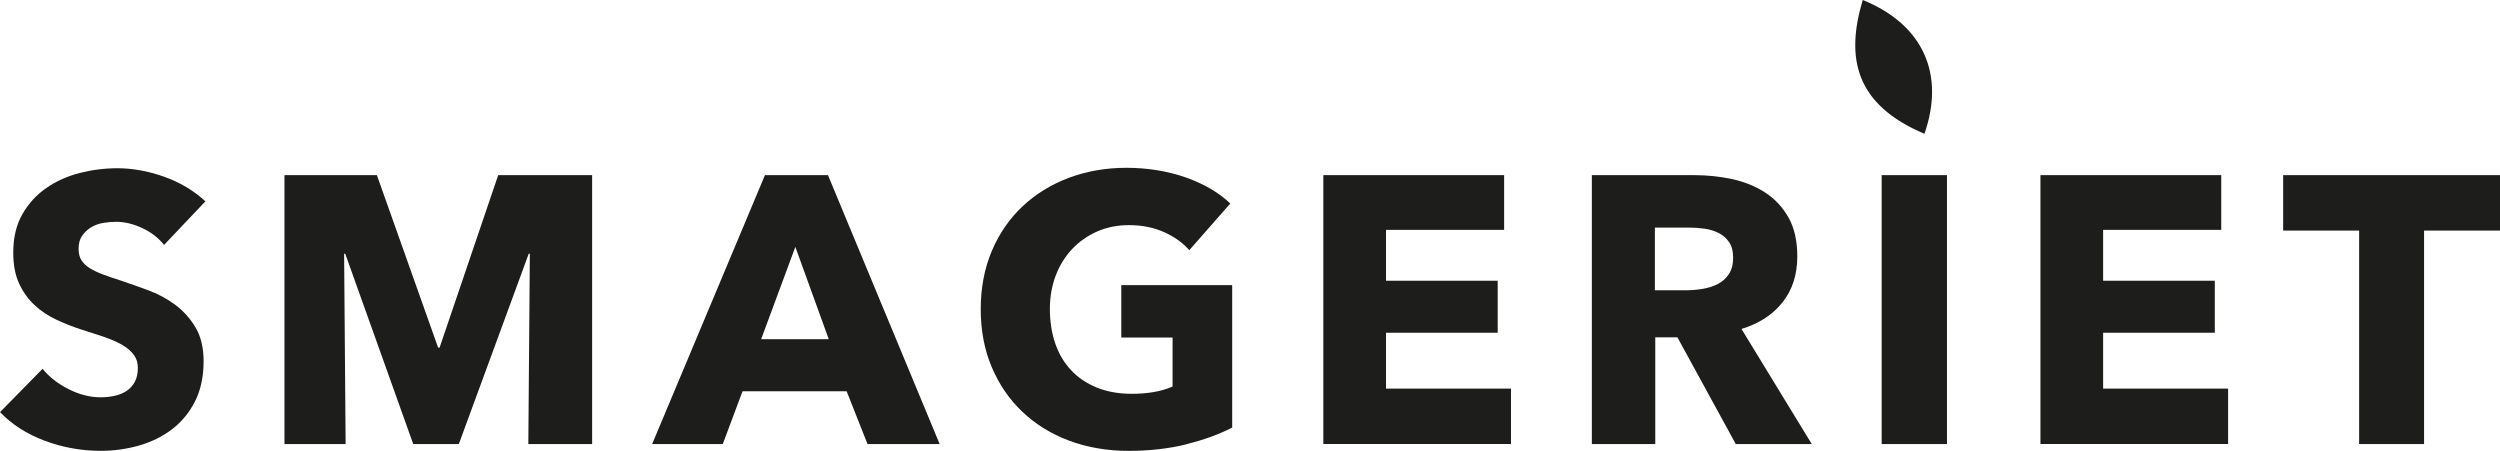
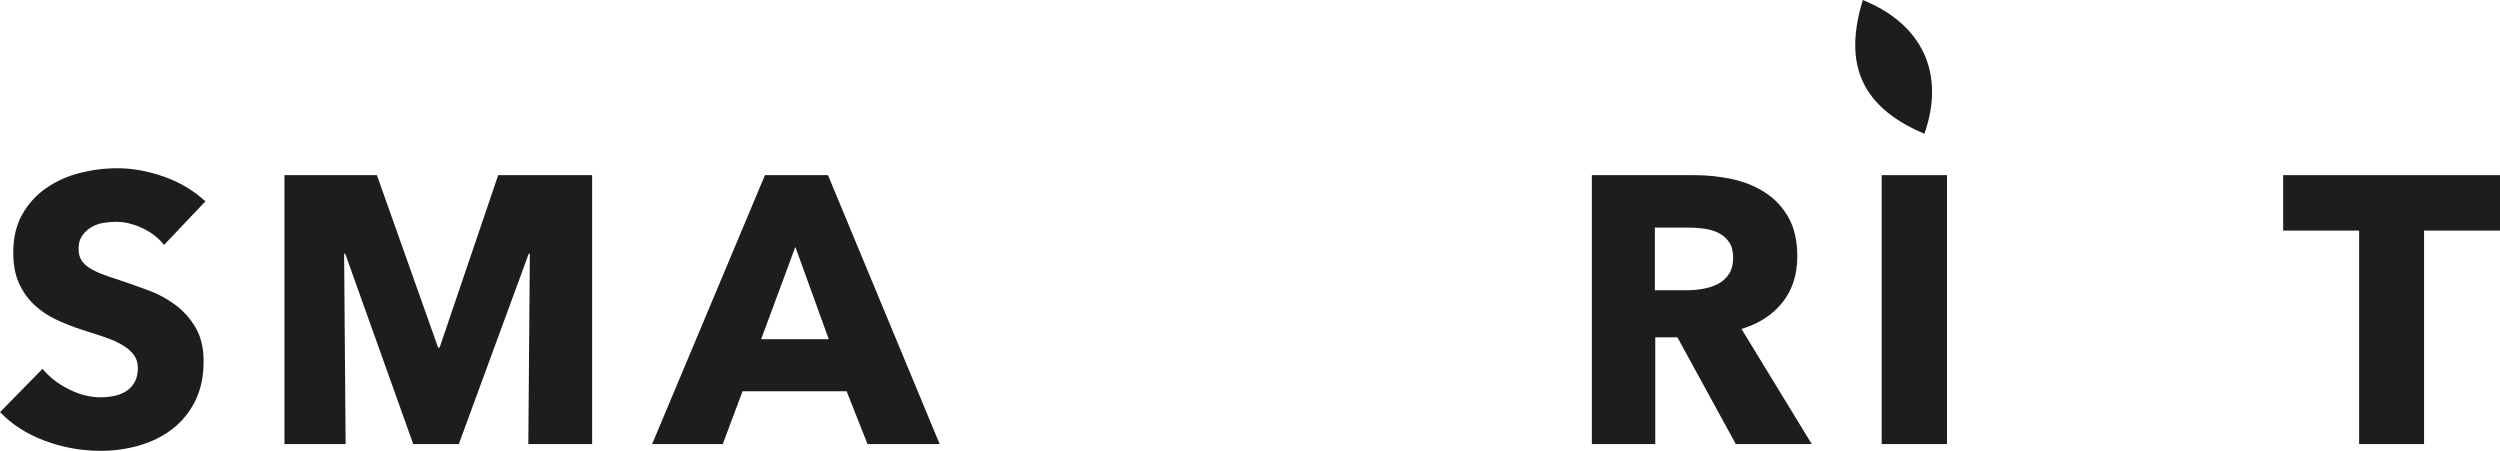
<svg xmlns="http://www.w3.org/2000/svg" id="Layer_2" viewBox="0 0 579.09 104.44">
  <defs>
    <style>.cls-1{fill:#1d1d1b;}</style>
  </defs>
  <g id="Layer_1-2">
    <path class="cls-1" d="M38.01,56.75c-1.29-1.64-2.98-2.95-5.06-3.92-2.08-.97-4.09-1.45-6.03-1.45-1,0-2.01.09-3.04.26-1.03.18-1.95.52-2.77,1.01-.82.5-1.51,1.14-2.07,1.94-.56.79-.84,1.8-.84,3.04,0,1.05.22,1.94.66,2.64.44.7,1.08,1.32,1.94,1.85.85.53,1.86,1.01,3.04,1.45,1.17.44,2.49.9,3.96,1.36,2.11.7,4.31,1.48,6.6,2.33s4.37,1.98,6.25,3.39c1.88,1.41,3.43,3.15,4.66,5.23,1.23,2.08,1.85,4.68,1.85,7.79,0,3.58-.66,6.67-1.98,9.28-1.32,2.61-3.09,4.77-5.32,6.47s-4.78,2.96-7.65,3.78c-2.87.82-5.84,1.23-8.89,1.23-4.46,0-8.77-.78-12.93-2.33-4.17-1.55-7.63-3.77-10.38-6.64l9.85-10.03c1.53,1.88,3.53,3.45,6.03,4.71,2.49,1.26,4.97,1.89,7.43,1.89,1.11,0,2.2-.12,3.25-.35,1.06-.23,1.98-.62,2.77-1.14.79-.53,1.42-1.23,1.89-2.11.47-.88.7-1.94.7-3.17s-.29-2.17-.88-2.99c-.59-.82-1.42-1.57-2.51-2.24-1.09-.67-2.44-1.29-4.05-1.85-1.62-.56-3.45-1.16-5.5-1.8-2-.64-3.95-1.41-5.85-2.29-1.91-.88-3.61-2.01-5.1-3.39-1.5-1.38-2.7-3.05-3.61-5.02-.91-1.96-1.36-4.35-1.36-7.17,0-3.46.7-6.42,2.11-8.89s3.26-4.49,5.54-6.07c2.29-1.58,4.87-2.74,7.74-3.48,2.87-.73,5.78-1.1,8.71-1.1,3.52,0,7.11.65,10.78,1.94,3.66,1.29,6.88,3.2,9.63,5.72l-9.59,10.12Z" />
    <path class="cls-1" d="M122.38,102.86l.35-44.08h-.26l-16.19,44.08h-10.56l-15.75-44.08h-.26l.35,44.08h-14.17v-62.29h21.41l14.18,39.94h.35l13.57-39.94h21.76v62.29h-14.78Z" />
    <path class="cls-1" d="M200.95,102.86l-4.84-12.23h-24.11l-4.58,12.23h-16.36l26.13-62.29h14.6l25.87,62.29h-16.72ZM184.23,57.19l-7.92,21.38h15.66l-7.74-21.38Z" />
-     <path class="cls-1" d="M274.72,102.94c-4.08,1-8.52,1.5-13.33,1.5s-9.58-.79-13.77-2.38c-4.2-1.58-7.8-3.81-10.82-6.69-3.02-2.87-5.38-6.32-7.08-10.34s-2.55-8.49-2.55-13.42.87-9.5,2.6-13.55c1.73-4.05,4.12-7.49,7.17-10.34,3.05-2.85,6.63-5.03,10.73-6.56,4.1-1.53,8.53-2.29,13.29-2.29s9.5.75,13.73,2.24c4.22,1.5,7.65,3.51,10.29,6.03l-9.5,10.82c-1.46-1.7-3.4-3.09-5.81-4.18-2.41-1.08-5.13-1.63-8.18-1.63-2.64,0-5.07.48-7.3,1.45-2.23.97-4.16,2.32-5.81,4.05-1.64,1.73-2.92,3.78-3.83,6.16-.91,2.38-1.36,4.97-1.36,7.79s.41,5.51,1.23,7.92c.82,2.41,2.04,4.47,3.65,6.2,1.61,1.73,3.61,3.08,5.98,4.05,2.38.97,5.09,1.45,8.14,1.45,1.76,0,3.43-.13,5.02-.4s3.05-.69,4.4-1.28v-11.35h-11.88v-12.14h25.69v32.99c-3.05,1.58-6.61,2.87-10.69,3.87Z" />
-     <path class="cls-1" d="M306.53,102.86v-62.29h41.88v12.67h-27.36v11.79h25.87v12.05h-25.87v12.93h28.95v12.84h-43.46Z" />
    <path class="cls-1" d="M402.07,102.86l-13.52-24.72h-5.13v24.72h-14.69v-62.29h23.75c2.99,0,5.91.31,8.76.92,2.84.62,5.4,1.66,7.65,3.12,2.26,1.47,4.06,3.4,5.41,5.81s2.02,5.4,2.02,8.97c0,4.22-1.14,7.77-3.43,10.65s-5.46,4.93-9.5,6.16l16.28,26.66h-17.6ZM401.46,59.66c0-1.47-.31-2.65-.93-3.56s-1.42-1.61-2.39-2.11c-.98-.5-2.06-.84-3.27-1.01-1.21-.18-2.37-.26-3.49-.26h-8.05v14.52h7.16c1.24,0,2.5-.1,3.8-.31s2.47-.57,3.54-1.1c1.06-.53,1.93-1.29,2.61-2.29.68-1,1.02-2.29,1.02-3.87Z" />
-     <path class="cls-1" d="M472.64,102.86v-62.29h41.88v12.67h-27.36v11.79h25.87v12.05h-25.87v12.93h28.95v12.84h-43.46Z" />
    <path class="cls-1" d="M561.5,53.41v49.45h-15.04v-49.45h-17.6v-12.84h50.24v12.84h-17.6Z" />
    <path class="cls-1" d="M431.48,0c13.91,5.63,19.13,17.09,14.29,30.99-15.87-6.7-18.38-17.4-14.29-30.99Z" />
    <path class="cls-1" d="M435.86,102.86v-62.29h15.13v62.29h-15.13Z" />
  </g>
</svg>